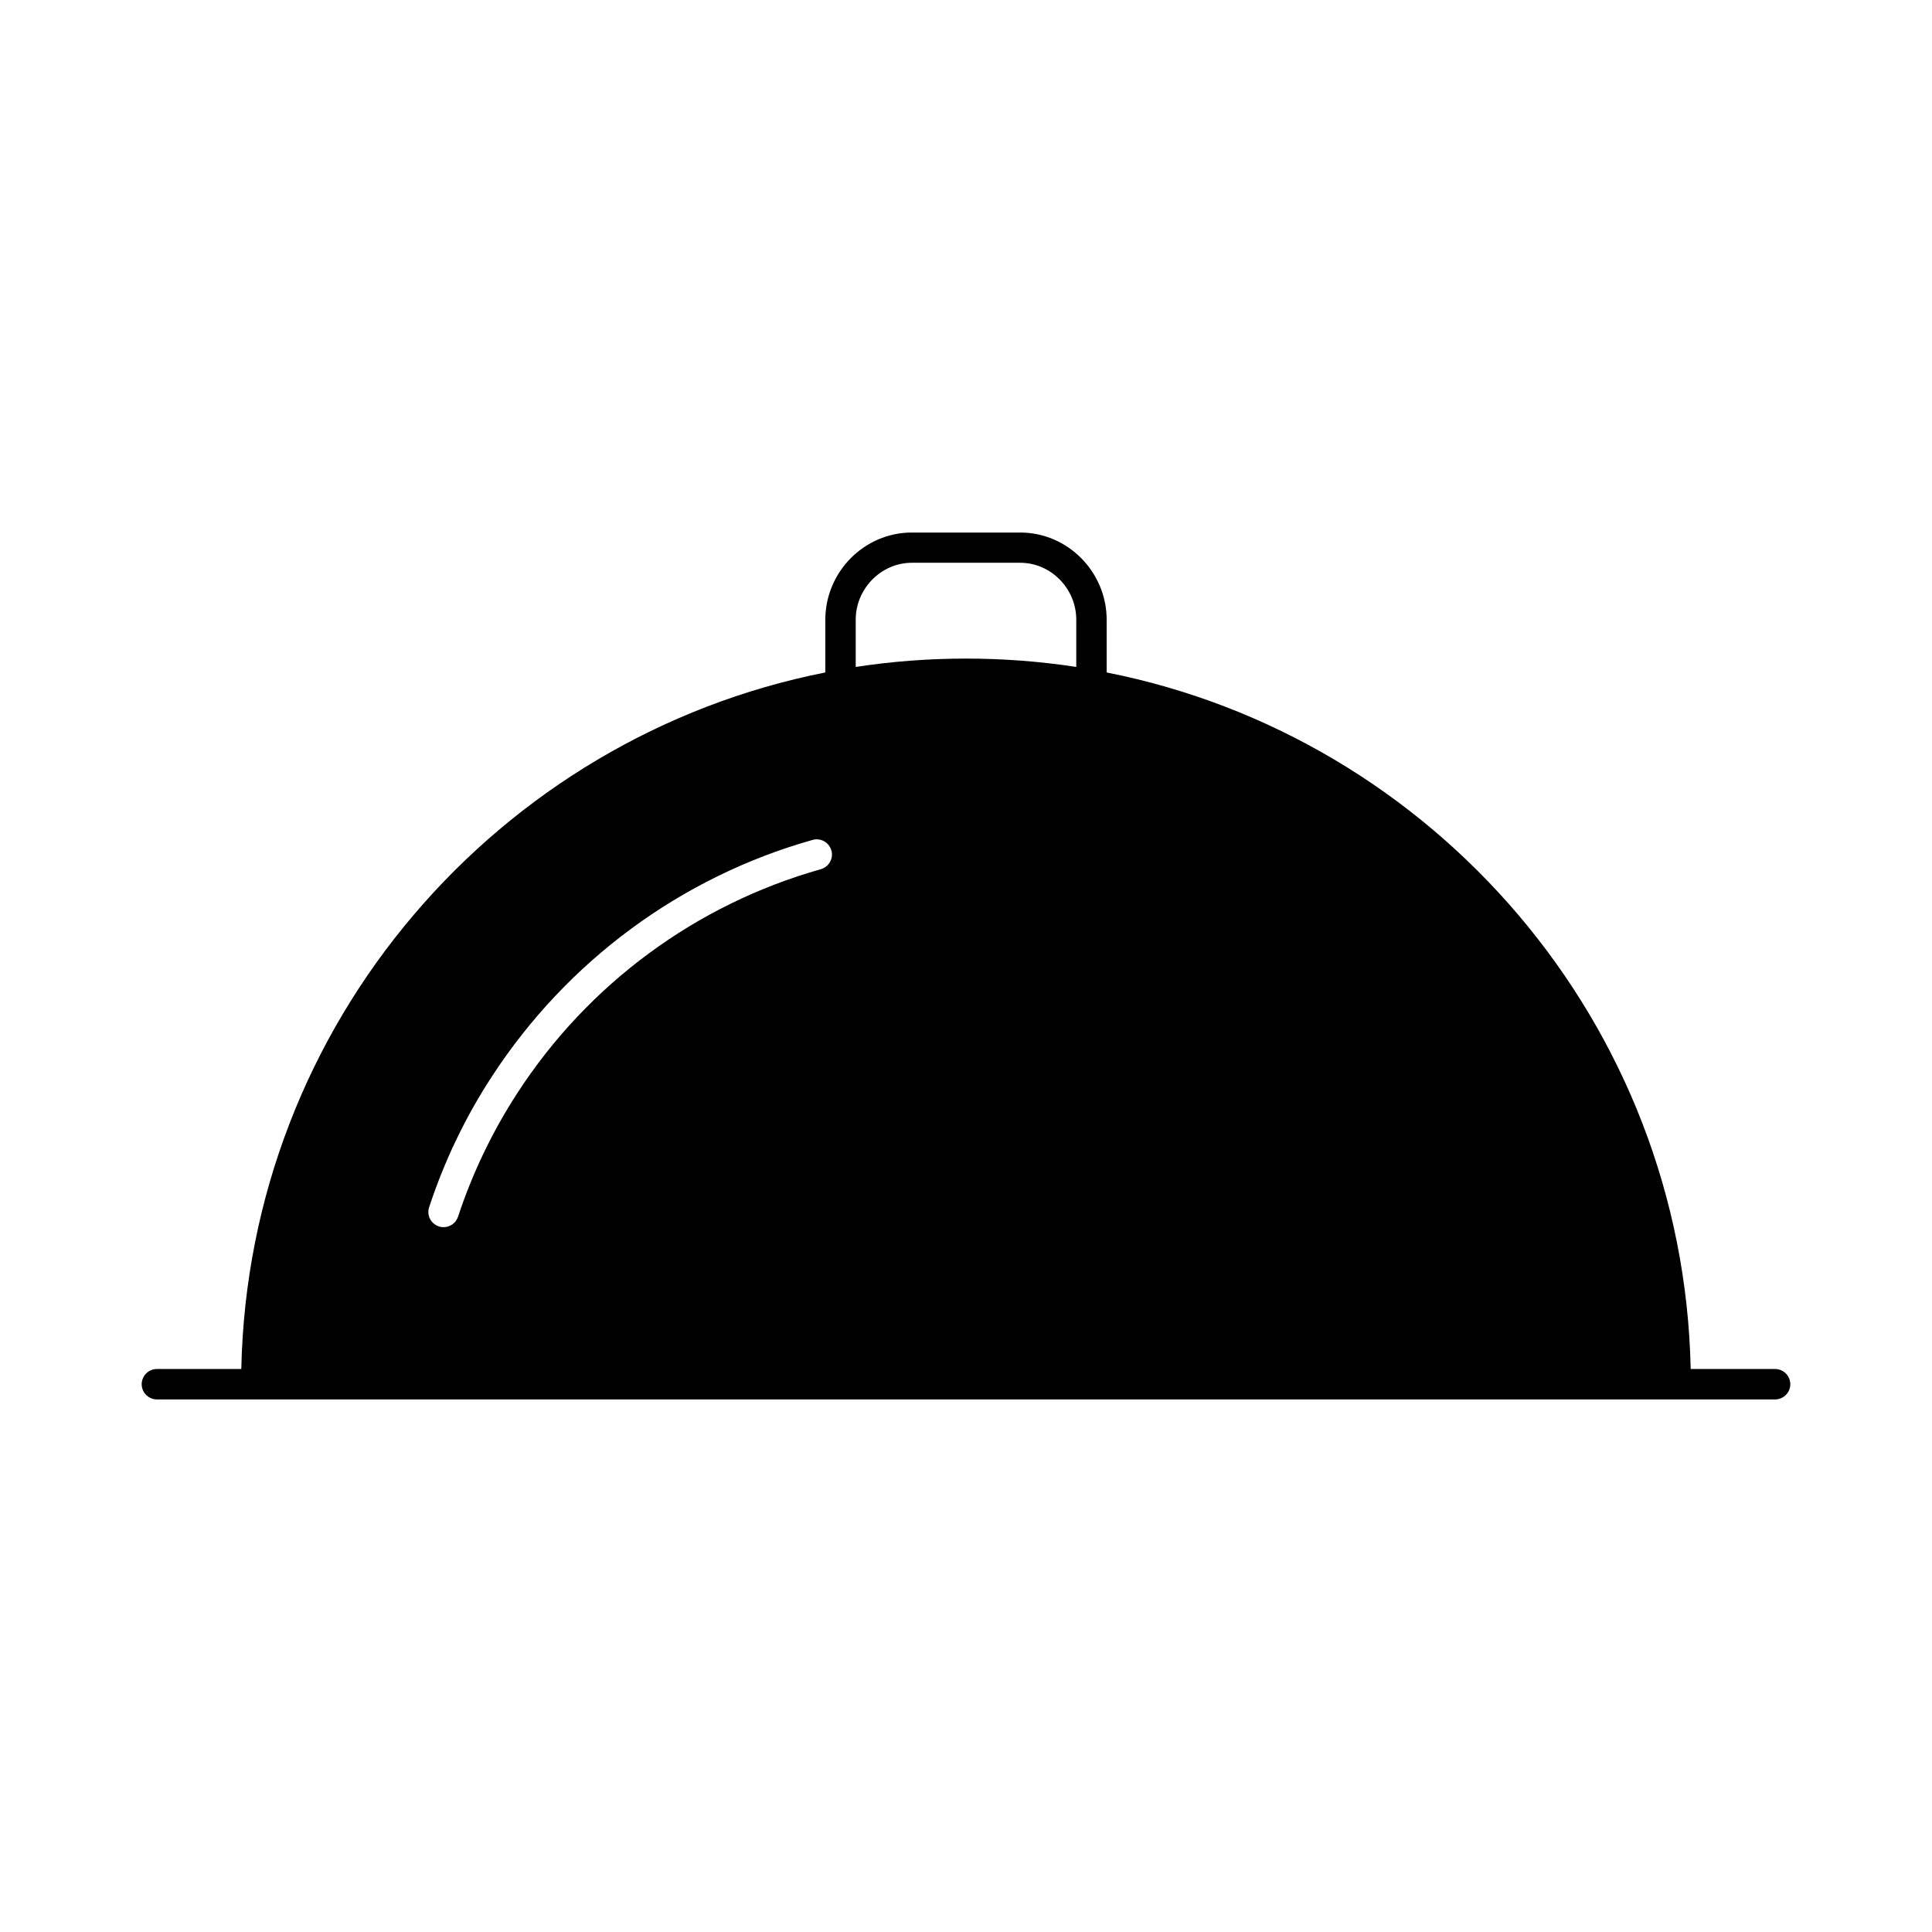
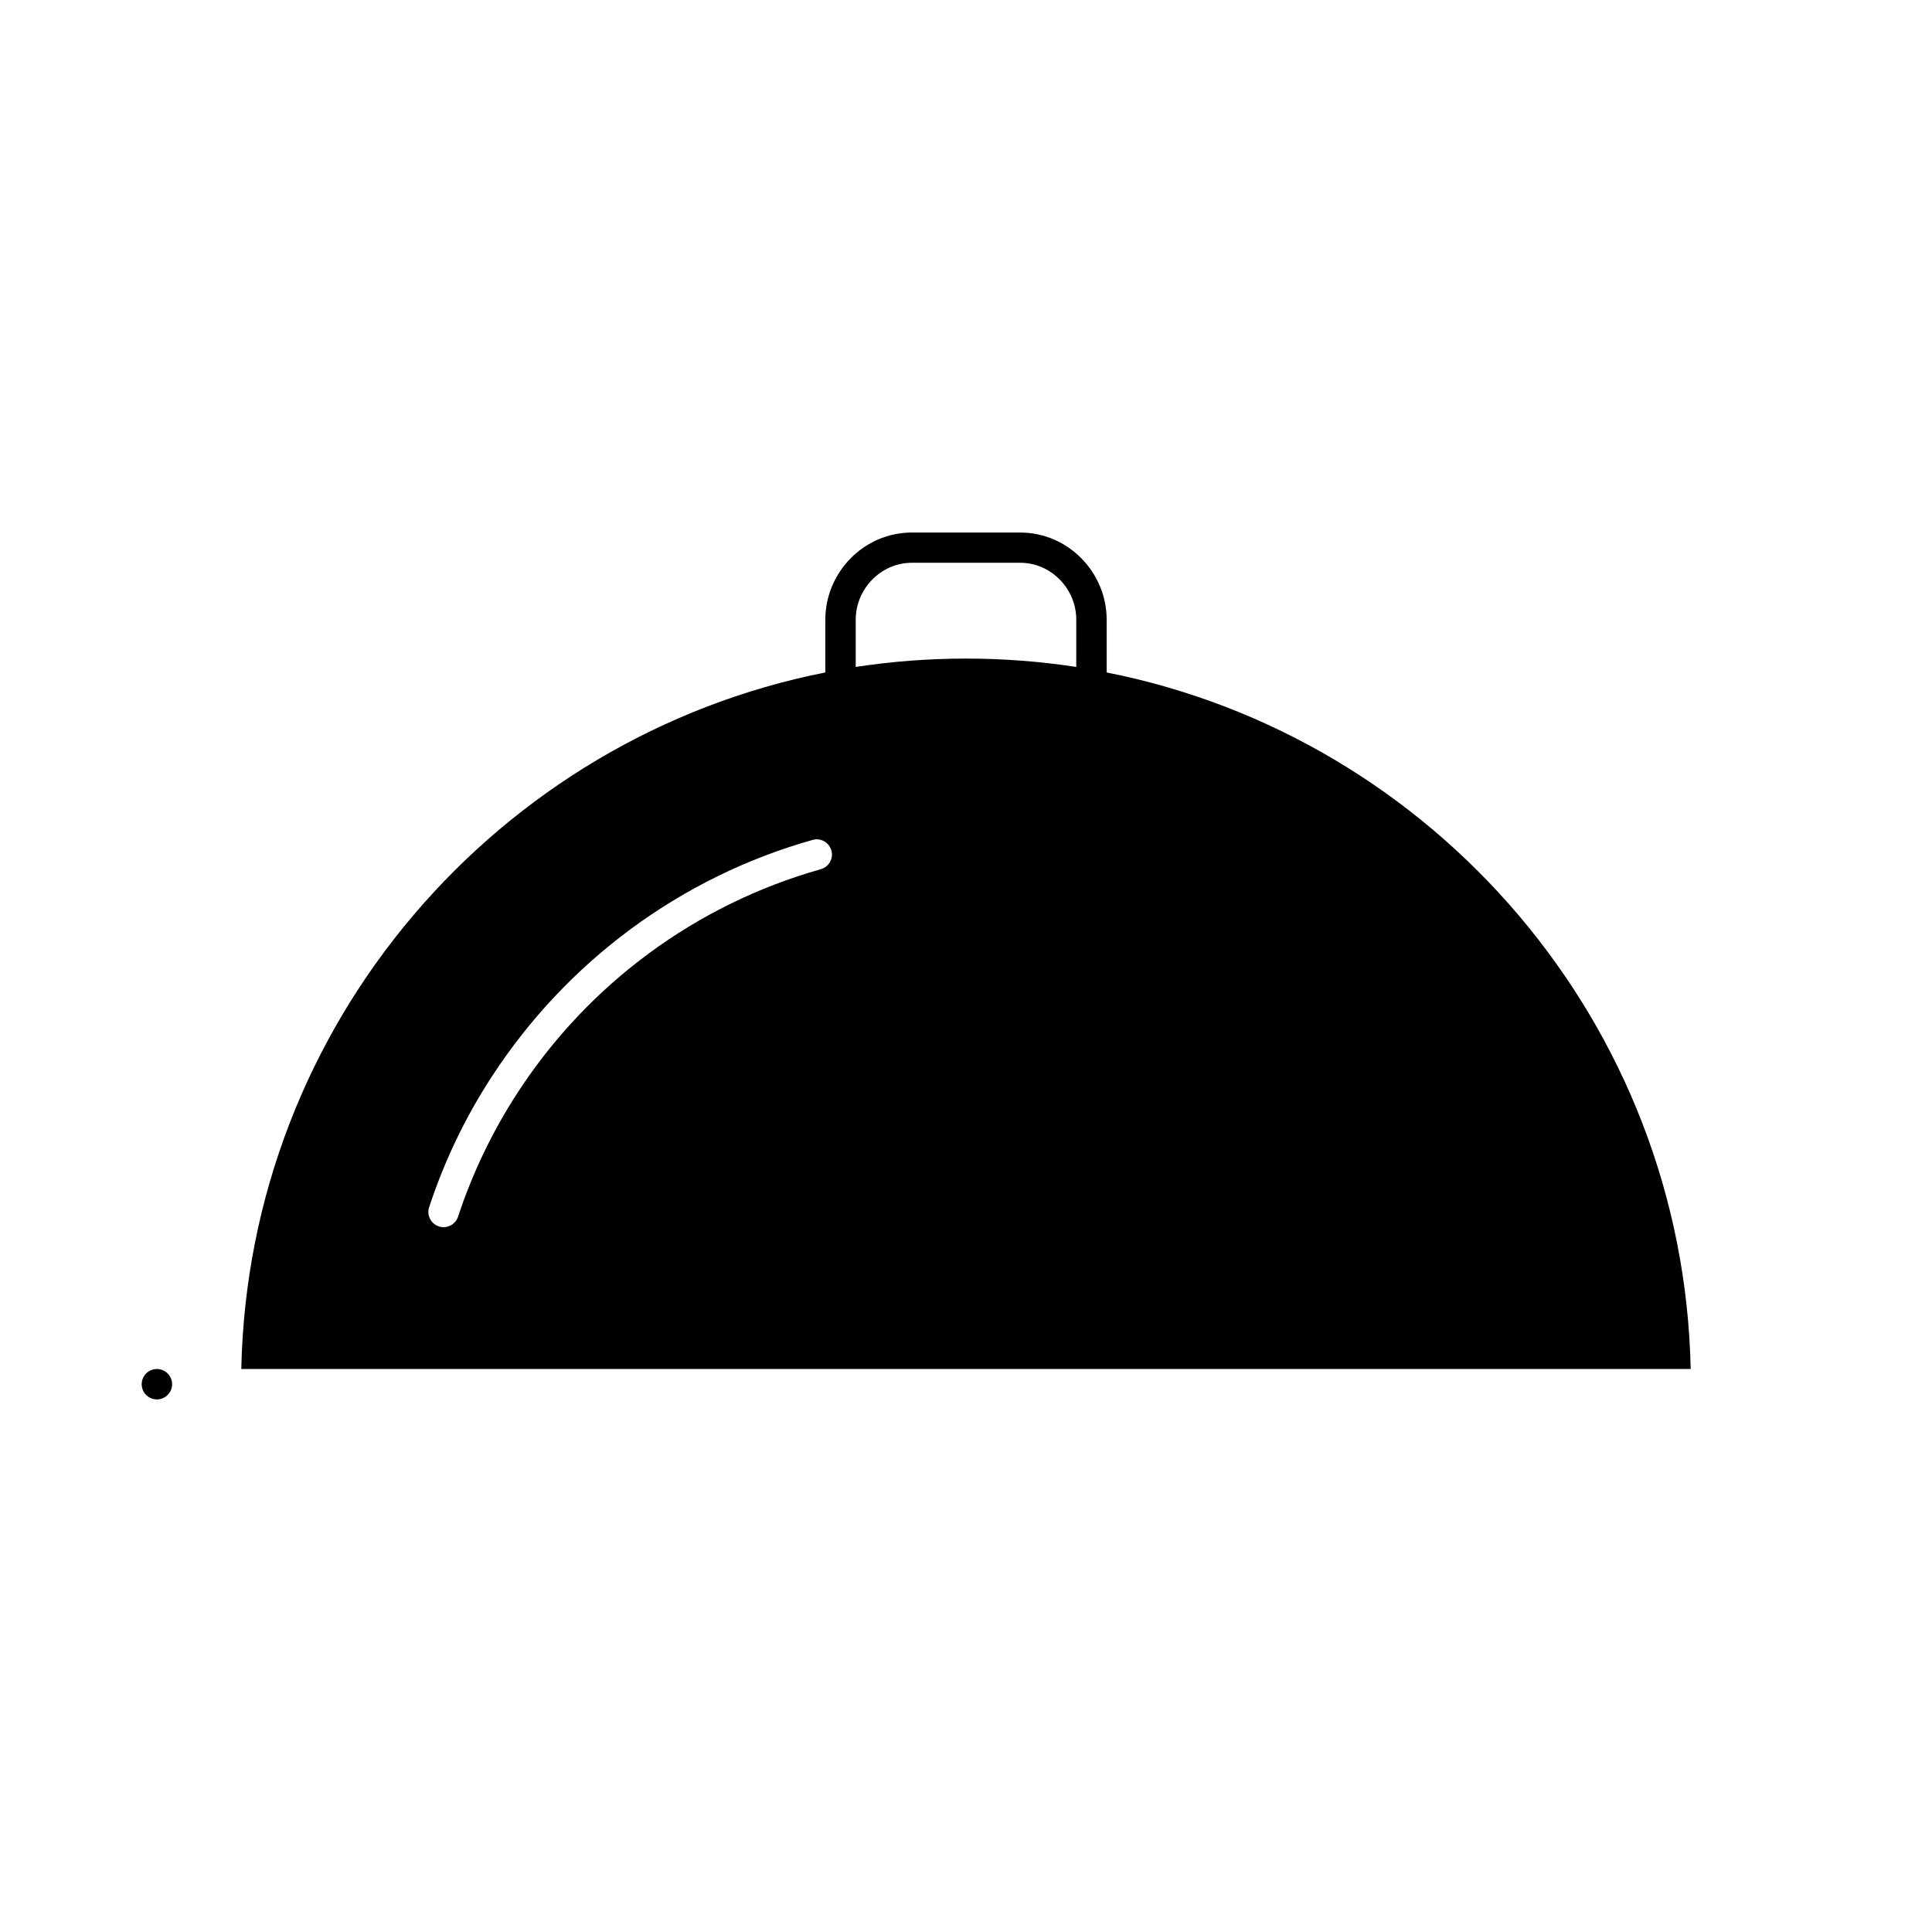
<svg xmlns="http://www.w3.org/2000/svg" fill="#000000" width="800px" height="800px" version="1.1" viewBox="144 144 512 512">
-   <path d="m614.42 506.8h-22.371c-1.91-91.691-68.109-167.46-154.77-184.59v-13.957c0-12.645-10.277-23.125-22.922-23.125h-28.719c-12.645 0-22.922 10.48-22.922 23.125v13.957c-86.656 17.129-152.86 92.902-154.77 184.59h-22.367c-2.215 0-4.031 1.812-4.031 4.031 0 2.215 1.812 4.031 4.031 4.031h428.84c2.215 0 4.031-1.812 4.031-4.031-0.004-2.215-1.816-4.031-4.035-4.031zm-252.91-132.45c-33 9.32-61.566 30.328-80.359 59.246-6.648 10.227-11.941 21.262-15.77 32.848-0.555 1.715-2.168 2.769-3.828 2.769-0.402 0-0.855-0.051-1.258-0.203-2.117-0.707-3.273-2.973-2.57-5.09 4.031-12.242 9.621-23.93 16.676-34.711 19.902-30.531 50.078-52.801 84.941-62.625 2.168-0.605 4.383 0.656 4.988 2.82 0.605 2.074-0.652 4.34-2.82 4.945zm67.711-53.605c-9.574-1.461-19.297-2.215-29.223-2.215-9.926 0-19.648 0.754-29.223 2.215v-12.543c0-8.16 6.699-15.062 14.863-15.062h28.719c8.16 0 14.863 6.852 14.863 15.062z" />
+   <path d="m614.42 506.8h-22.371c-1.91-91.691-68.109-167.46-154.77-184.59v-13.957c0-12.645-10.277-23.125-22.922-23.125h-28.719c-12.645 0-22.922 10.48-22.922 23.125v13.957c-86.656 17.129-152.86 92.902-154.77 184.59h-22.367c-2.215 0-4.031 1.812-4.031 4.031 0 2.215 1.812 4.031 4.031 4.031c2.215 0 4.031-1.812 4.031-4.031-0.004-2.215-1.816-4.031-4.035-4.031zm-252.91-132.45c-33 9.32-61.566 30.328-80.359 59.246-6.648 10.227-11.941 21.262-15.77 32.848-0.555 1.715-2.168 2.769-3.828 2.769-0.402 0-0.855-0.051-1.258-0.203-2.117-0.707-3.273-2.973-2.57-5.09 4.031-12.242 9.621-23.93 16.676-34.711 19.902-30.531 50.078-52.801 84.941-62.625 2.168-0.605 4.383 0.656 4.988 2.82 0.605 2.074-0.652 4.34-2.82 4.945zm67.711-53.605c-9.574-1.461-19.297-2.215-29.223-2.215-9.926 0-19.648 0.754-29.223 2.215v-12.543c0-8.16 6.699-15.062 14.863-15.062h28.719c8.16 0 14.863 6.852 14.863 15.062z" />
</svg>